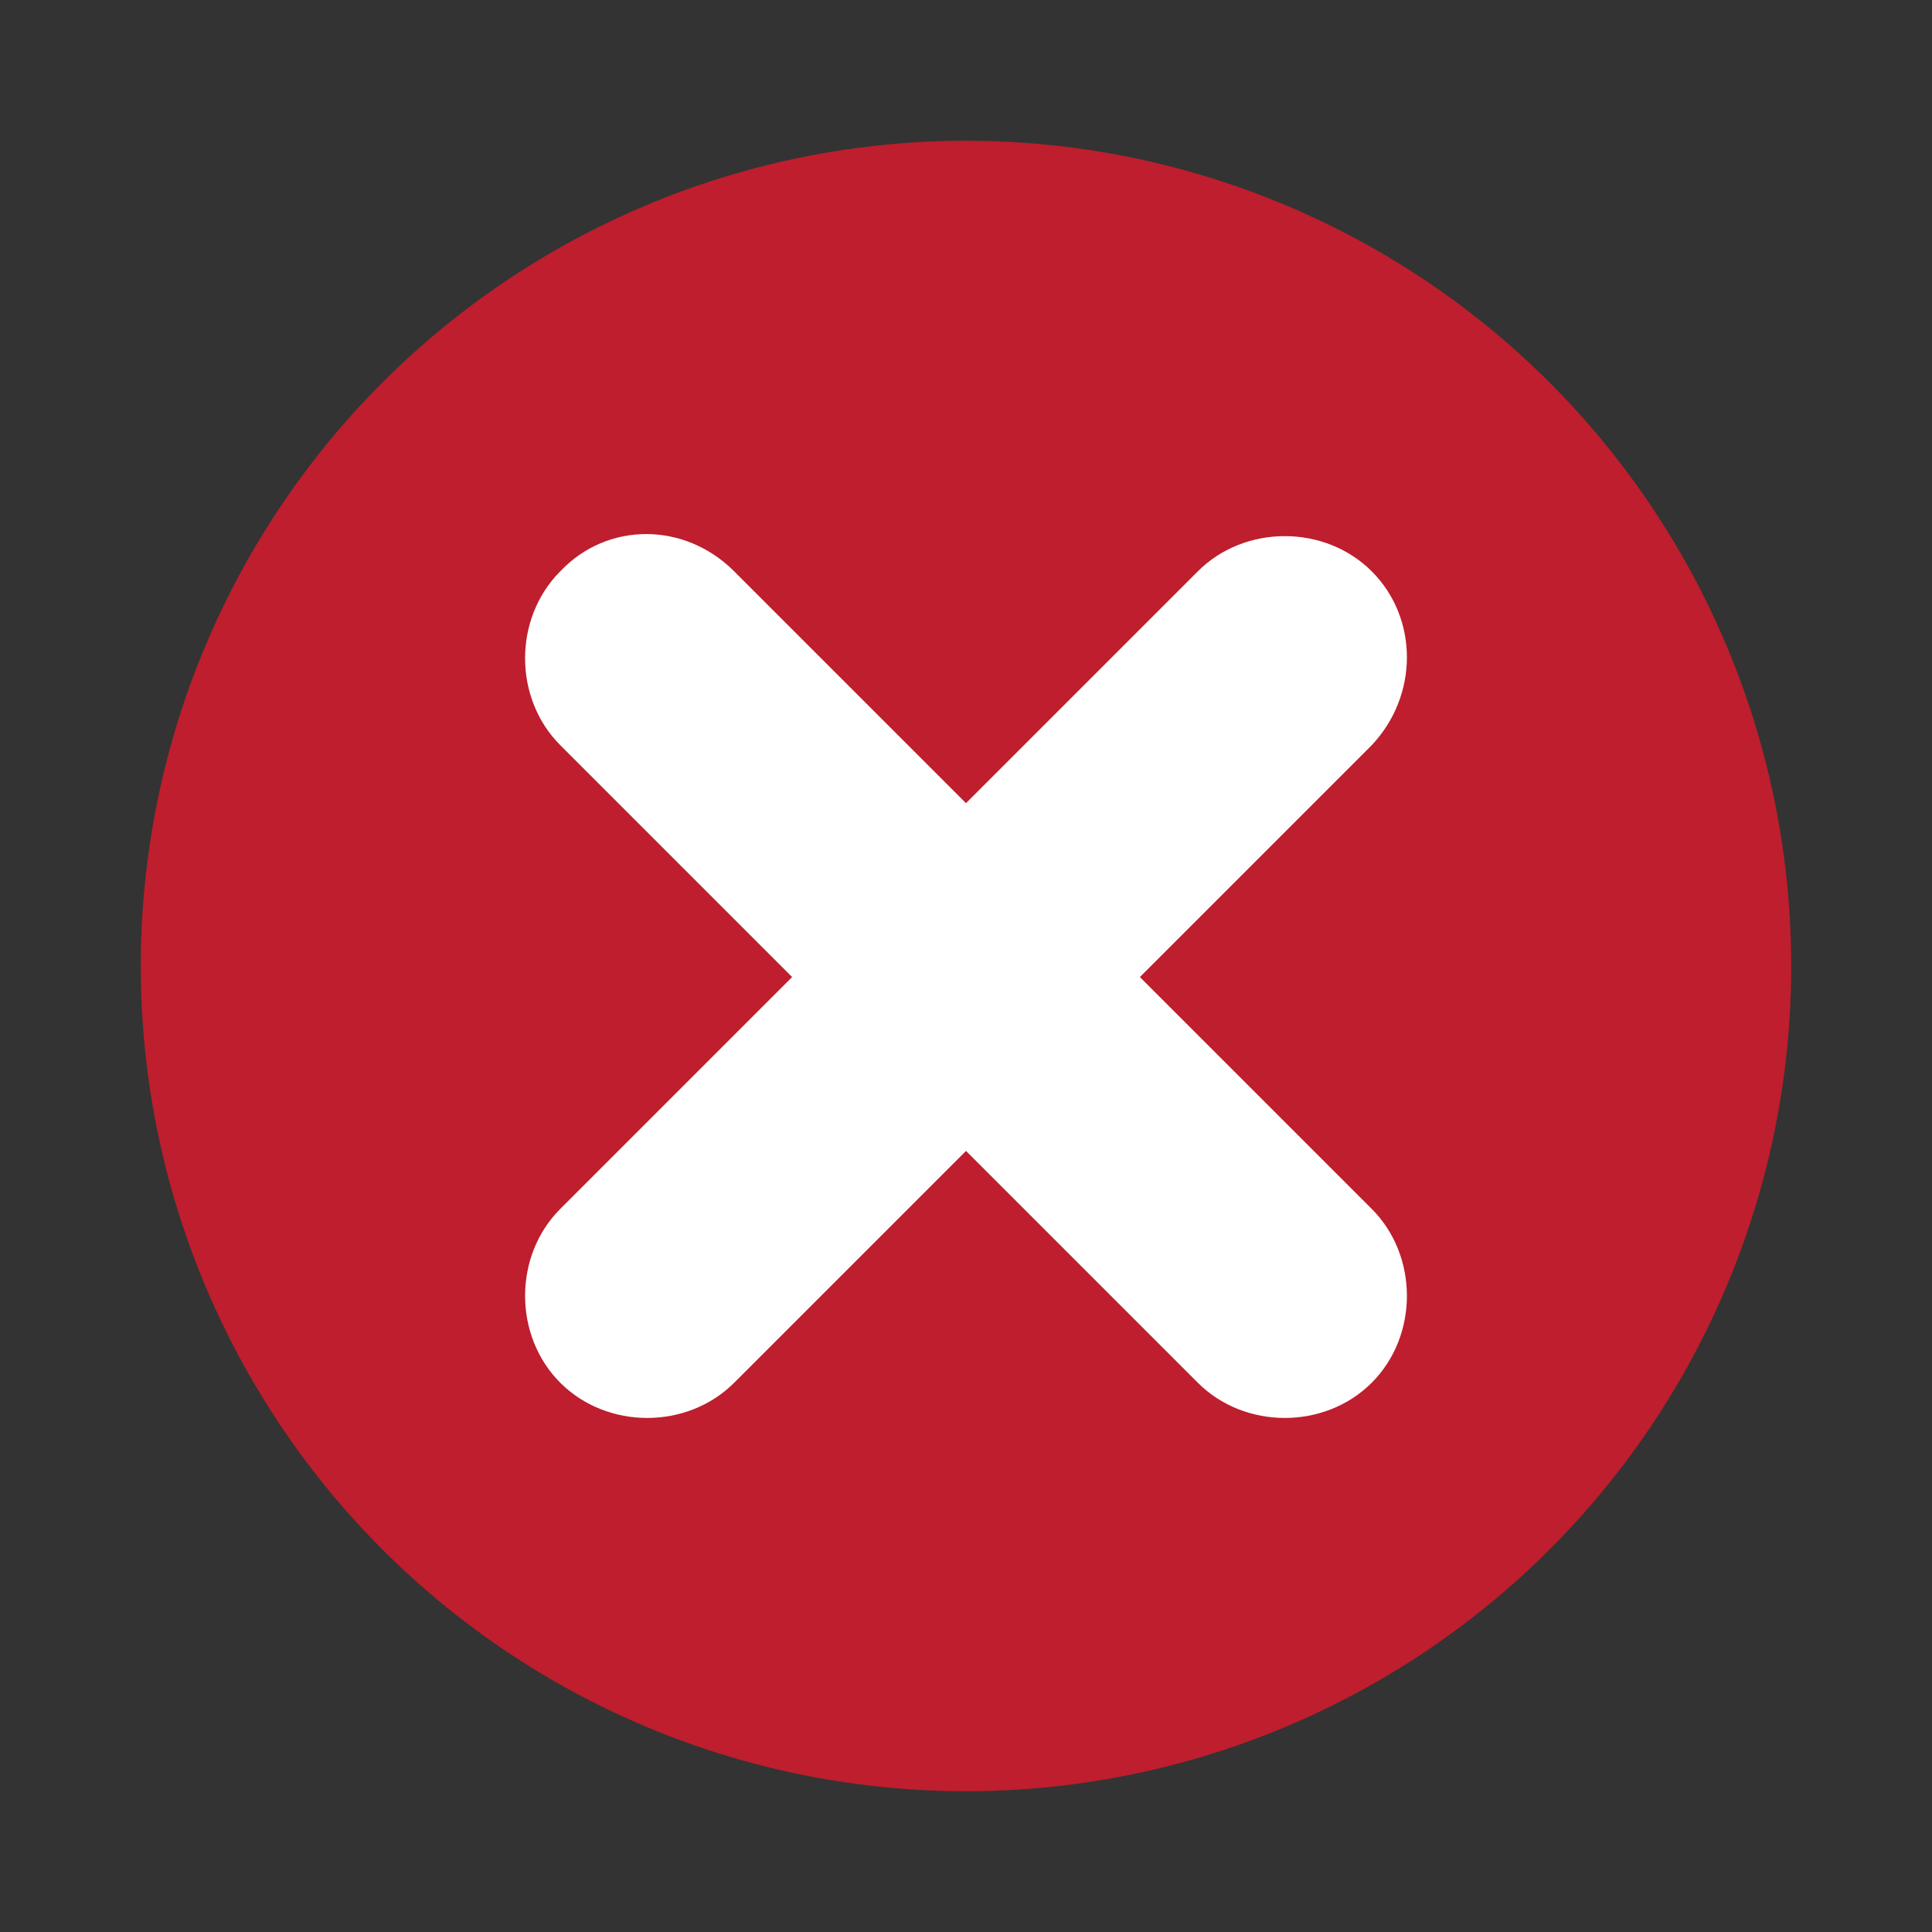
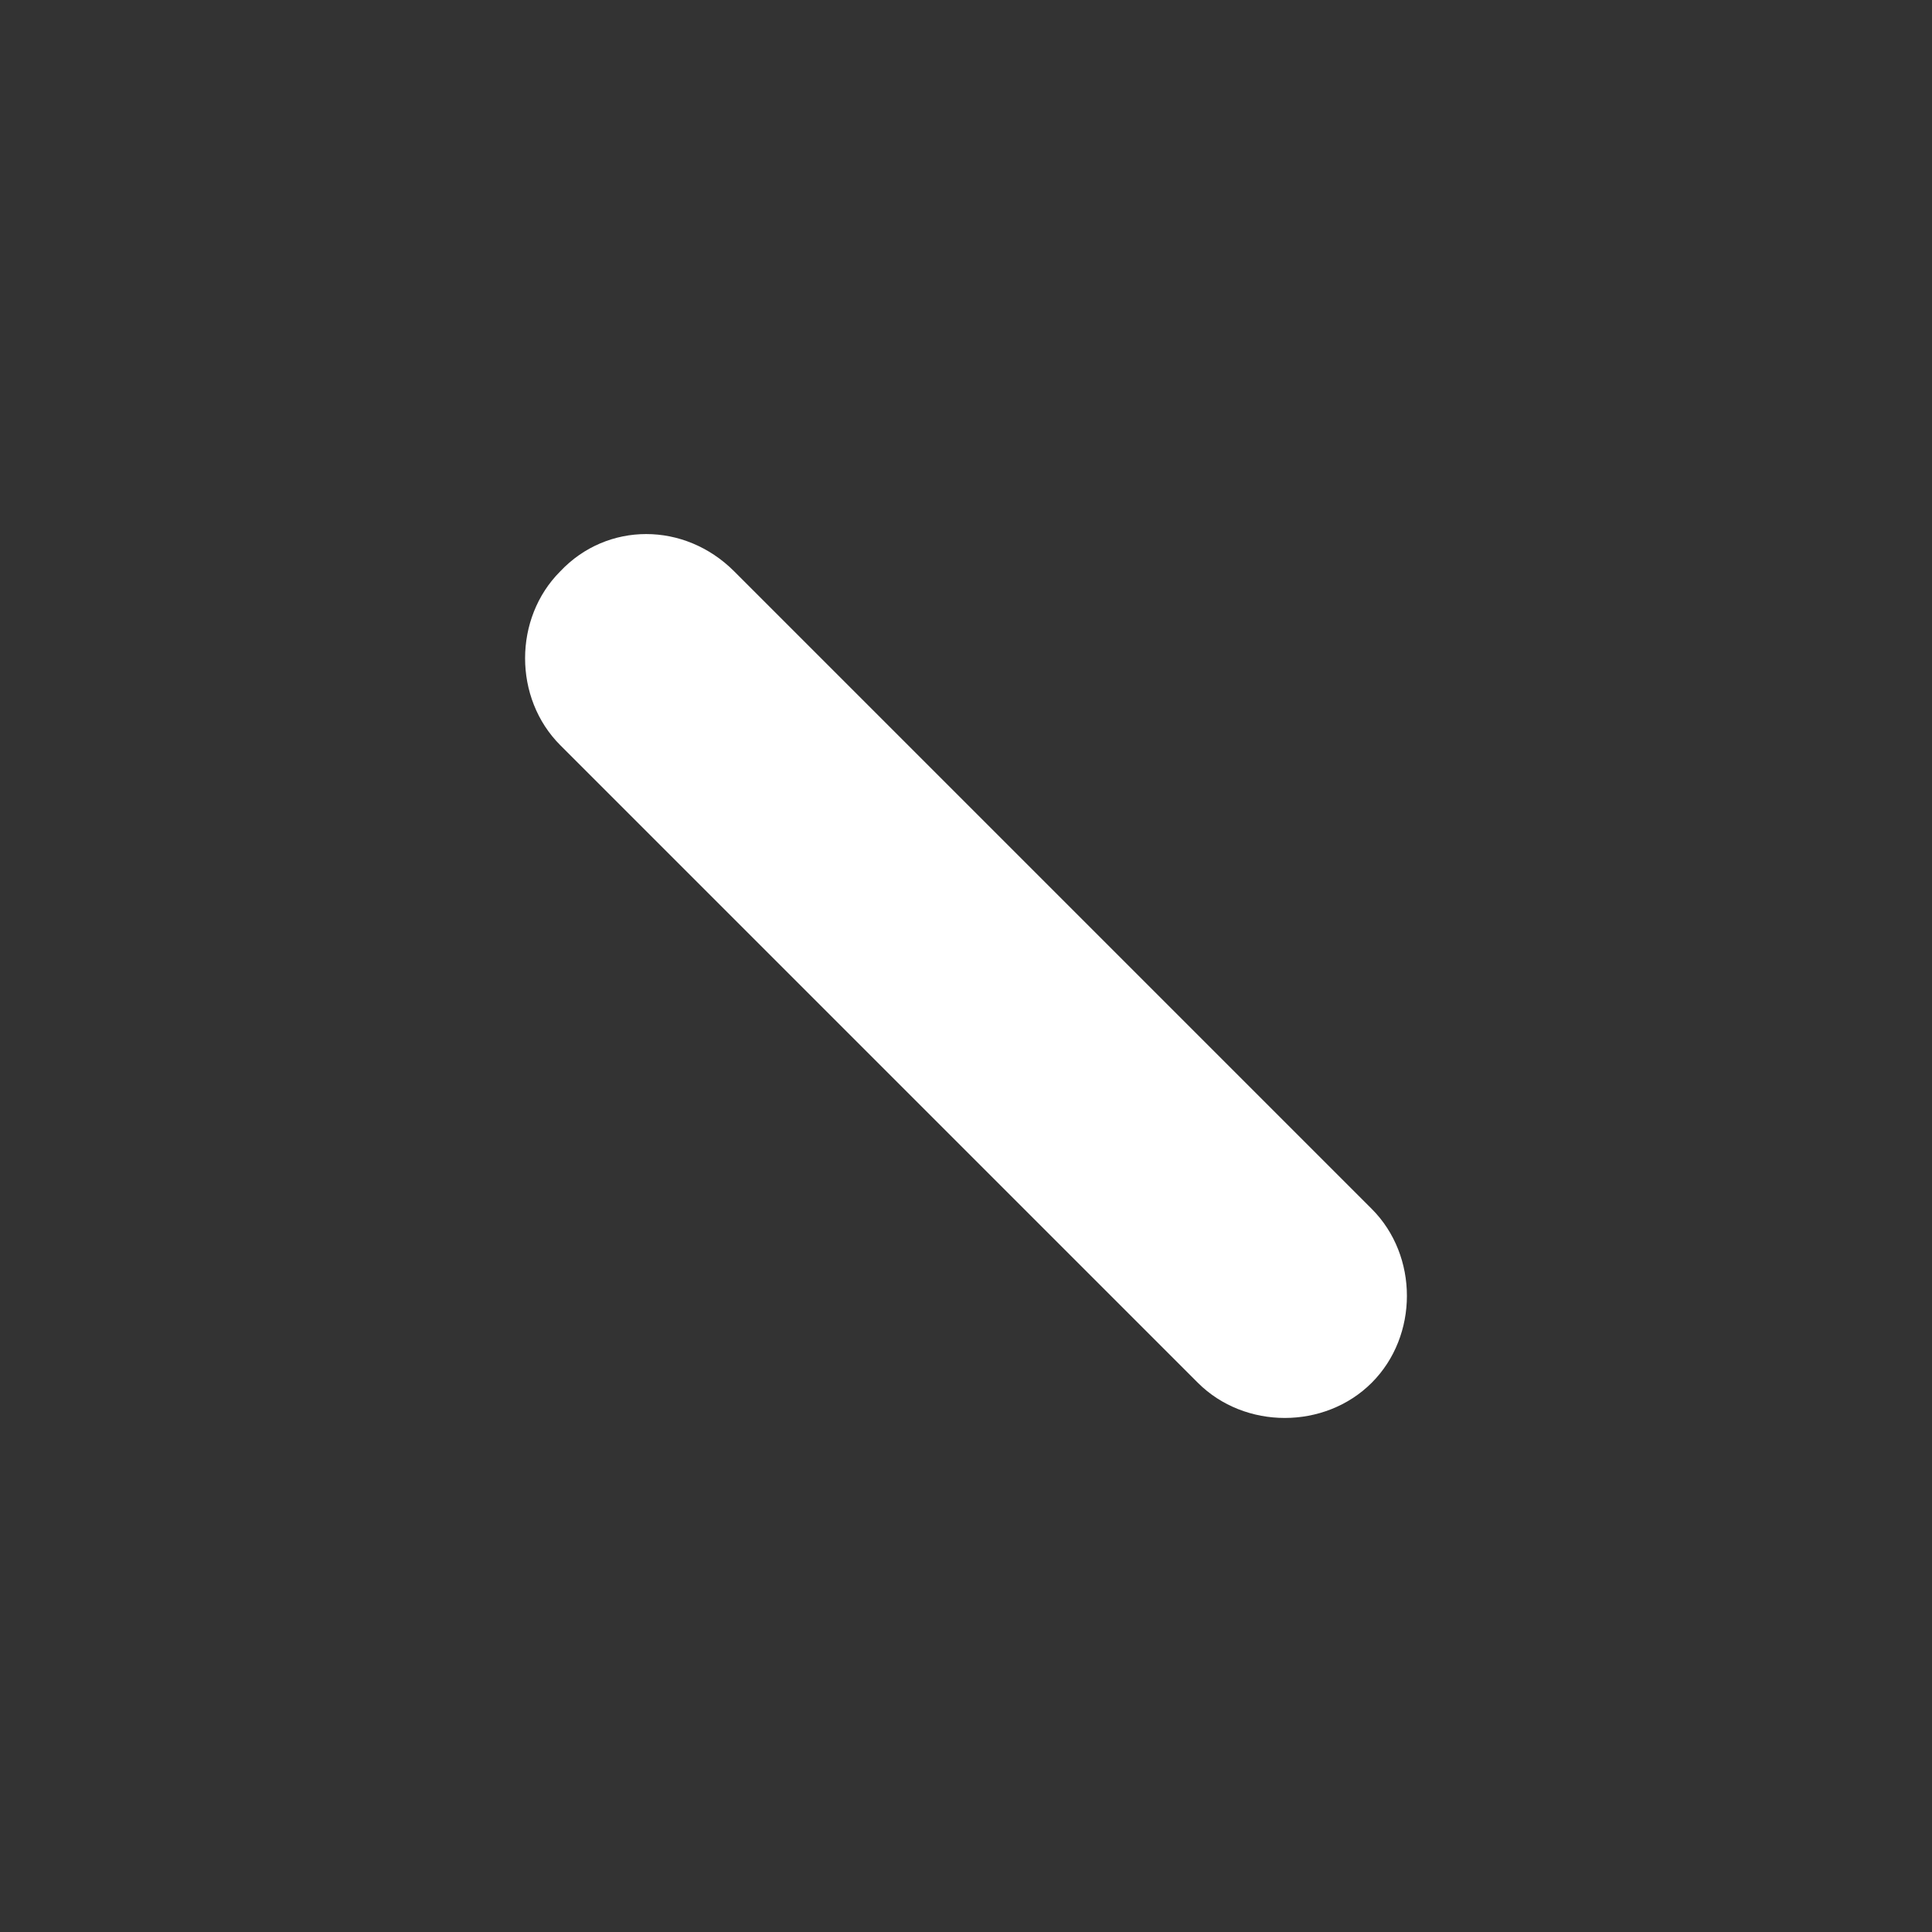
<svg xmlns="http://www.w3.org/2000/svg" version="1.1" id="Capa_2_00000174564503781073925580000013011025943197454484_" x="0px" y="0px" viewBox="0 0 70 70" style="enable-background:new 0 0 70 70;" xml:space="preserve">
  <rect x="0" y="0" width="70" height="70" fill="#333333" stroke="none" />
  <style type="text/css">
	.st0{fill:#BE1E2D;}
	.st1{fill:#FFFFFF;}
</style>
  <g>
-     <circle class="st0" cx="35" cy="35" r="29.9" />
    <g>
-       <path class="st1" d="M49.7,27L26.6,50.1c-1.7,1.7-4.6,1.7-6.3,0l0,0c-1.7-1.7-1.7-4.6,0-6.3l23.1-23.1c1.7-1.7,4.6-1.7,6.3,0l0,0    C51.4,22.4,51.4,25.2,49.7,27z" />
-       <path class="st1" d="M26.6,20.7l23.1,23.1c1.7,1.7,1.7,4.6,0,6.3l0,0c-1.7,1.7-4.6,1.7-6.3,0L20.3,27c-1.7-1.7-1.7-4.6,0-6.3l0,0    C22,18.9,24.8,18.9,26.6,20.7z" />
+       <path class="st1" d="M26.6,20.7l23.1,23.1c1.7,1.7,1.7,4.6,0,6.3c-1.7,1.7-4.6,1.7-6.3,0L20.3,27c-1.7-1.7-1.7-4.6,0-6.3l0,0    C22,18.9,24.8,18.9,26.6,20.7z" />
    </g>
  </g>
</svg>